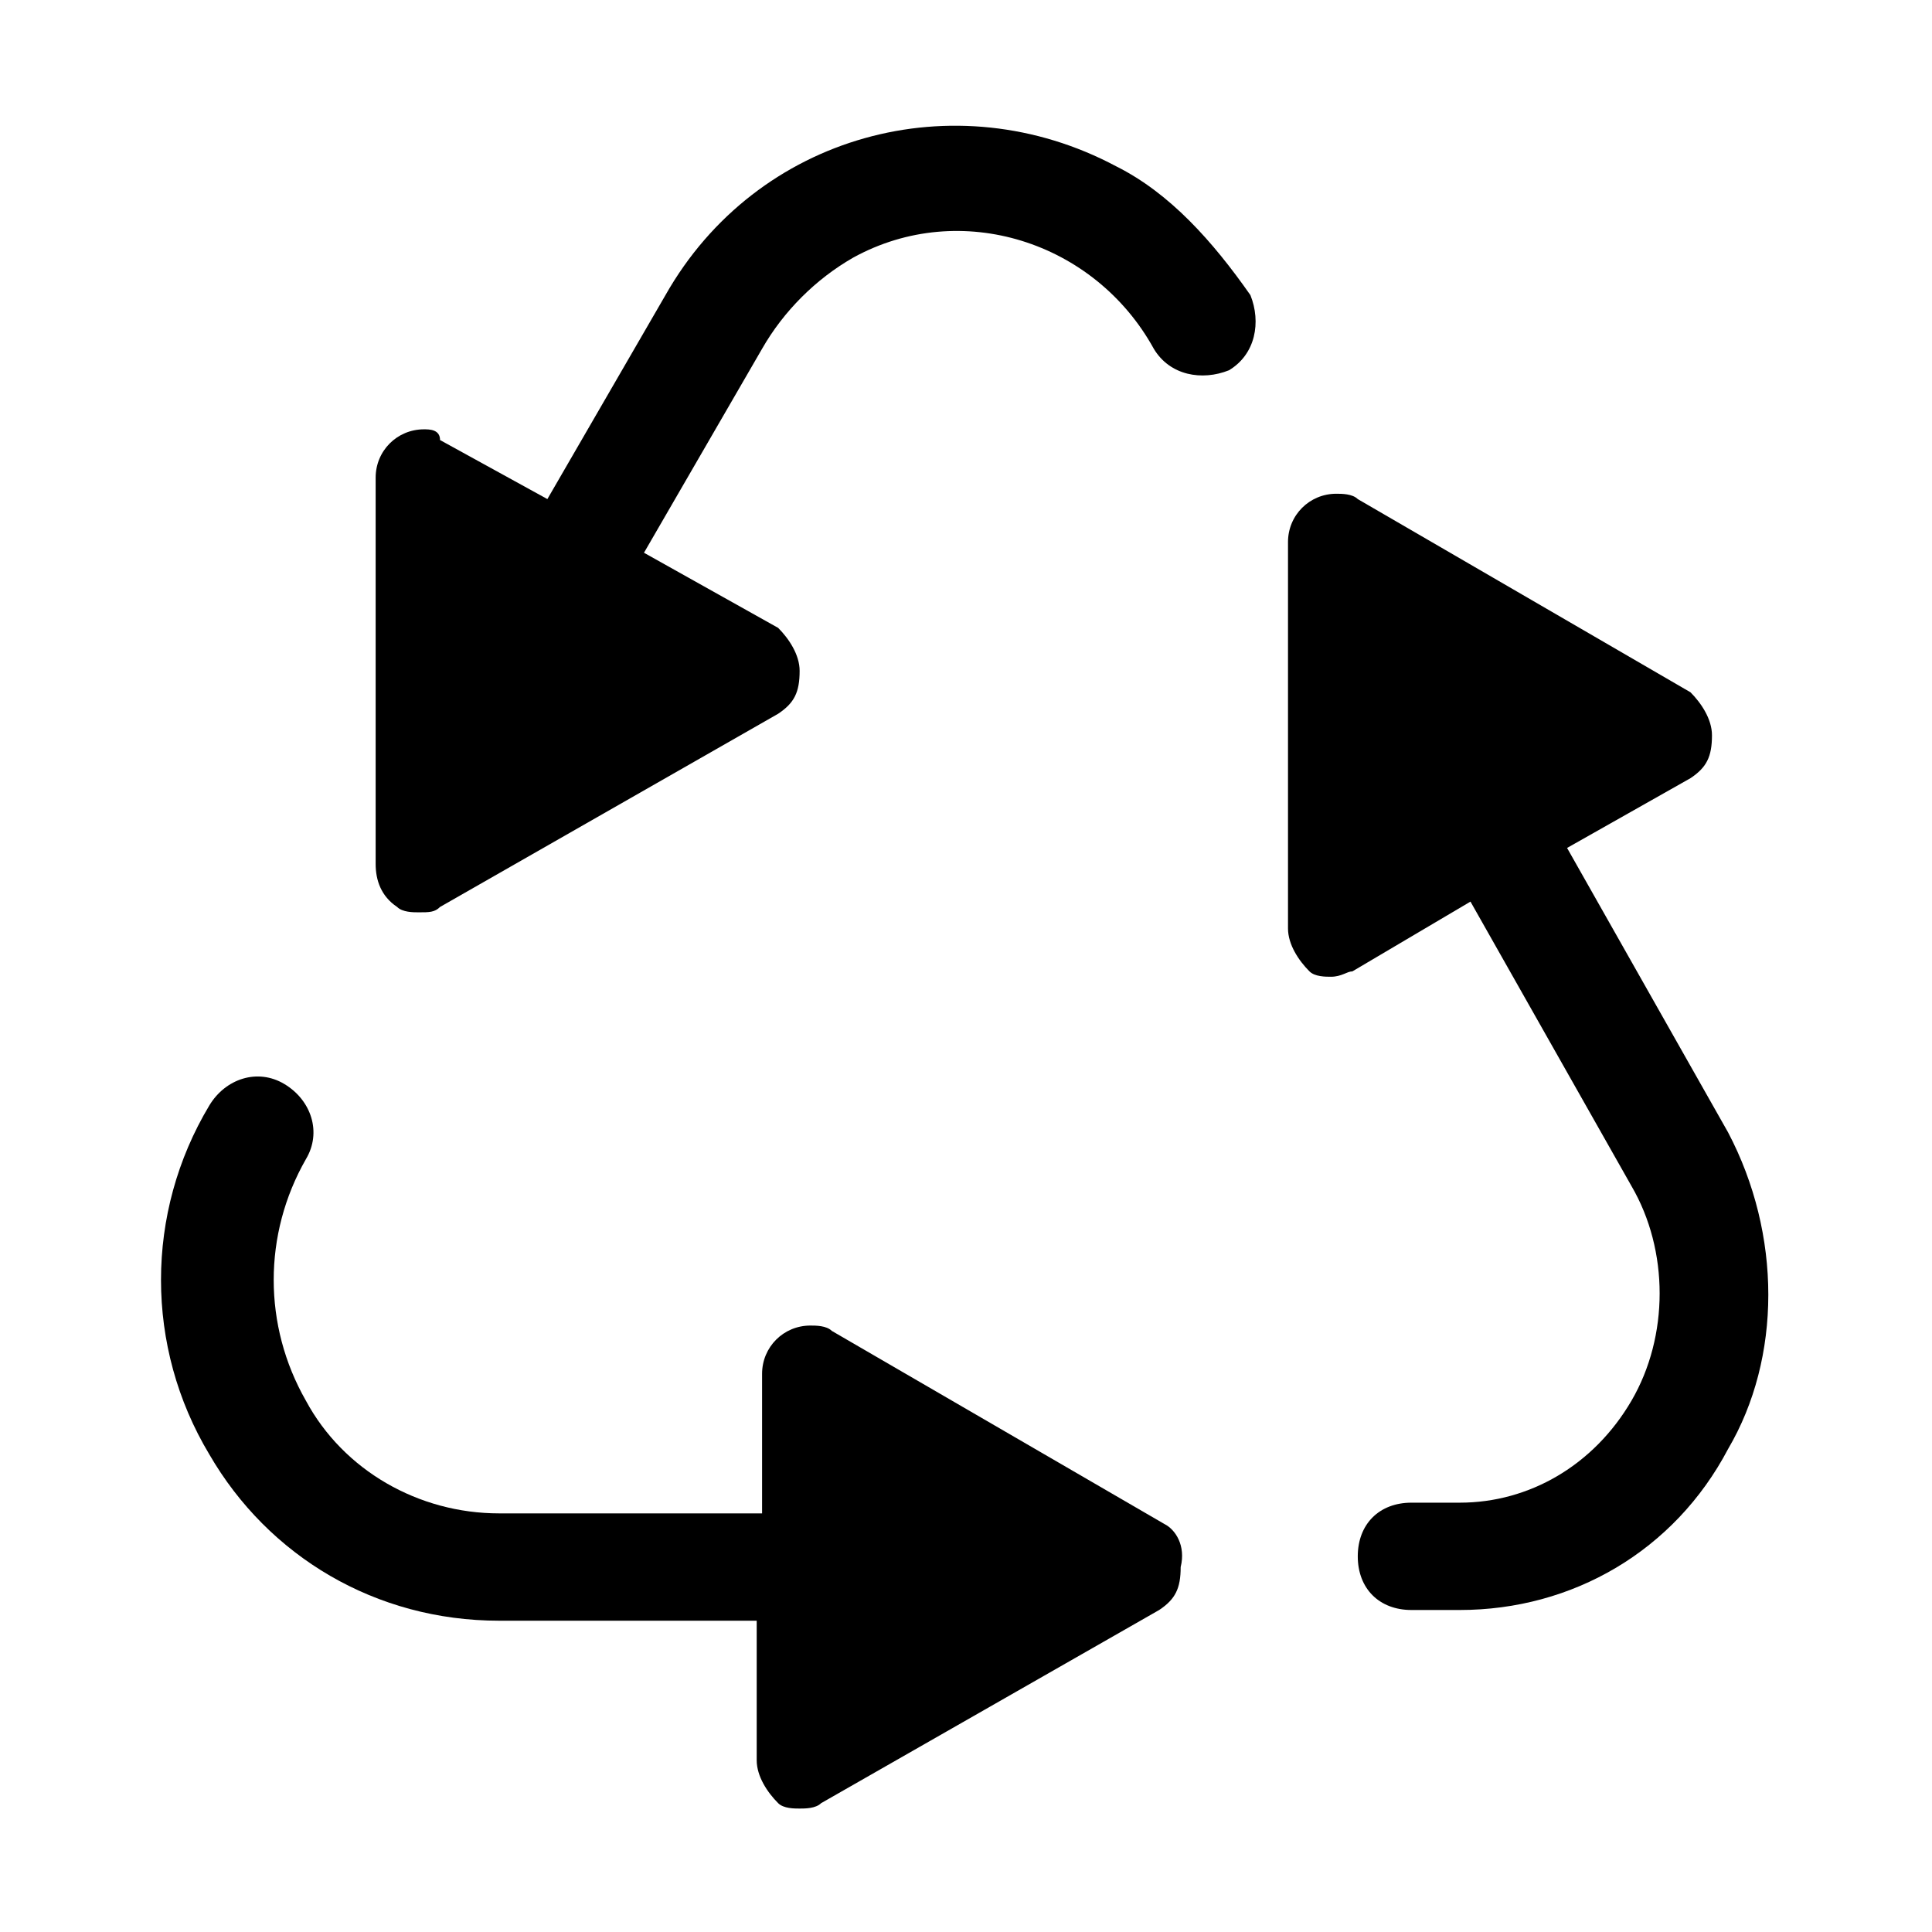
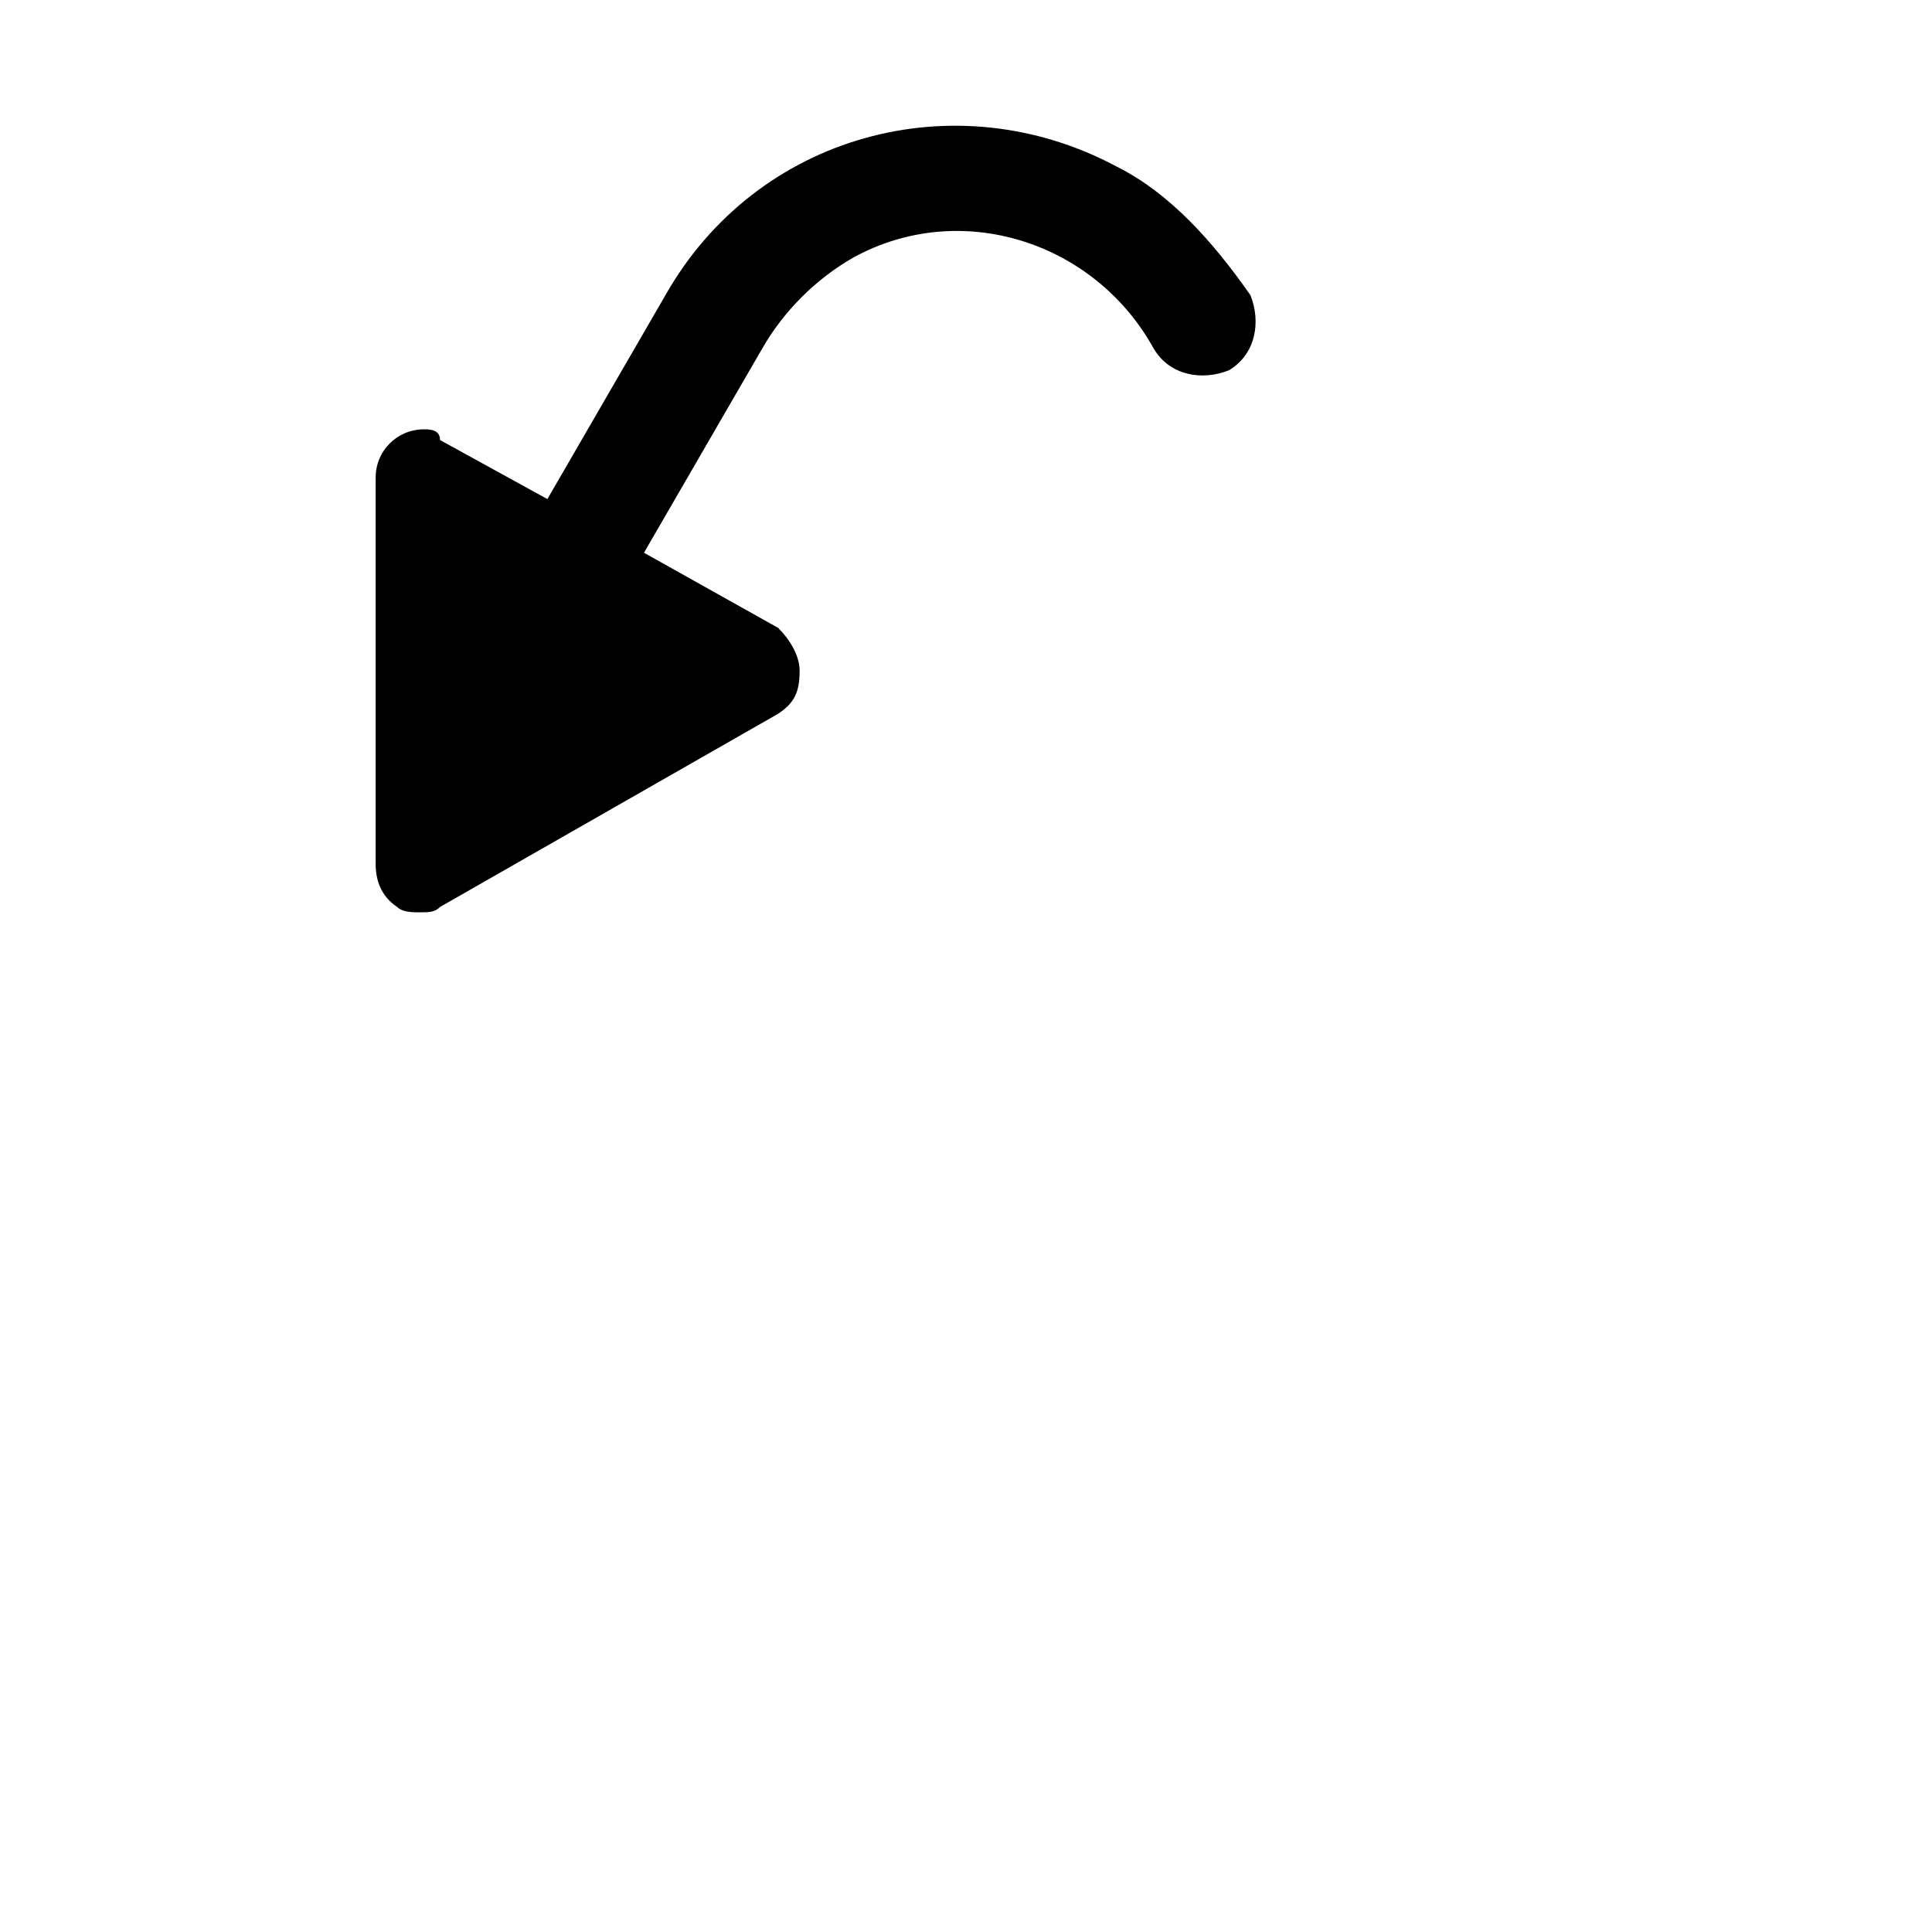
<svg xmlns="http://www.w3.org/2000/svg" width="96" height="96" viewBox="0 0 96 96" fill="none">
  <path d="M55.466 8.266C47.466 3.999 37.599 6.666 33.066 14.666L27.199 24.799L21.866 21.866C21.866 21.333 21.333 21.333 21.066 21.333C19.733 21.333 18.666 22.399 18.666 23.733V42.933C18.666 43.733 18.933 44.533 19.733 45.066C19.999 45.333 20.533 45.333 20.799 45.333C21.333 45.333 21.599 45.333 21.866 45.066L38.666 35.466C39.466 34.933 39.733 34.399 39.733 33.333C39.733 32.533 39.199 31.733 38.666 31.199L31.999 27.466L37.866 17.333C38.933 15.466 40.533 13.866 42.399 12.799C47.733 9.866 54.399 11.999 57.333 17.333C58.133 18.666 59.733 18.933 61.066 18.399C62.399 17.599 62.666 15.999 62.133 14.666C60.266 11.999 58.133 9.599 55.466 8.266Z" fill="black" />
-   <path d="M85.867 56.267L77.867 42.134L84 38.667C84.8 38.134 85.067 37.6 85.067 36.534C85.067 35.734 84.533 34.934 84 34.4L67.467 24.8C67.2 24.534 66.667 24.534 66.4 24.534C65.067 24.534 64 25.6 64 26.934V46.134C64 46.934 64.533 47.734 65.067 48.267C65.333 48.534 65.867 48.534 66.133 48.534C66.667 48.534 66.933 48.267 67.2 48.267L73.067 44.8L81.067 58.934C82.933 62.134 82.933 66.4 81.067 69.6C79.2 72.8 76 74.667 72.533 74.667H70.133C68.533 74.667 67.467 75.734 67.467 77.334C67.467 78.934 68.533 80 70.133 80H72.533C78.133 80 83.2 77.067 85.867 72C88.533 67.467 88.533 61.334 85.867 56.267Z" fill="black" />
-   <path d="M57.867 75.732L41.333 66.132C41.067 65.866 40.533 65.866 40.267 65.866C38.933 65.866 37.867 66.932 37.867 68.266V75.199H24.8C20.8 75.199 17.067 73.066 15.2 69.599C13.067 65.866 13.067 61.332 15.2 57.599C16 56.266 15.467 54.666 14.133 53.866C12.8 53.066 11.2 53.599 10.4 54.932C7.2 60.266 7.2 66.932 10.4 72.266C13.333 77.332 18.667 80.532 24.8 80.532H37.6V87.466C37.6 88.266 38.133 89.066 38.667 89.599C38.933 89.866 39.467 89.866 39.733 89.866C40 89.866 40.533 89.866 40.8 89.599L57.6 79.999C58.4 79.466 58.667 78.932 58.667 77.866C58.933 76.799 58.4 75.999 57.867 75.732Z" fill="black" />
</svg>